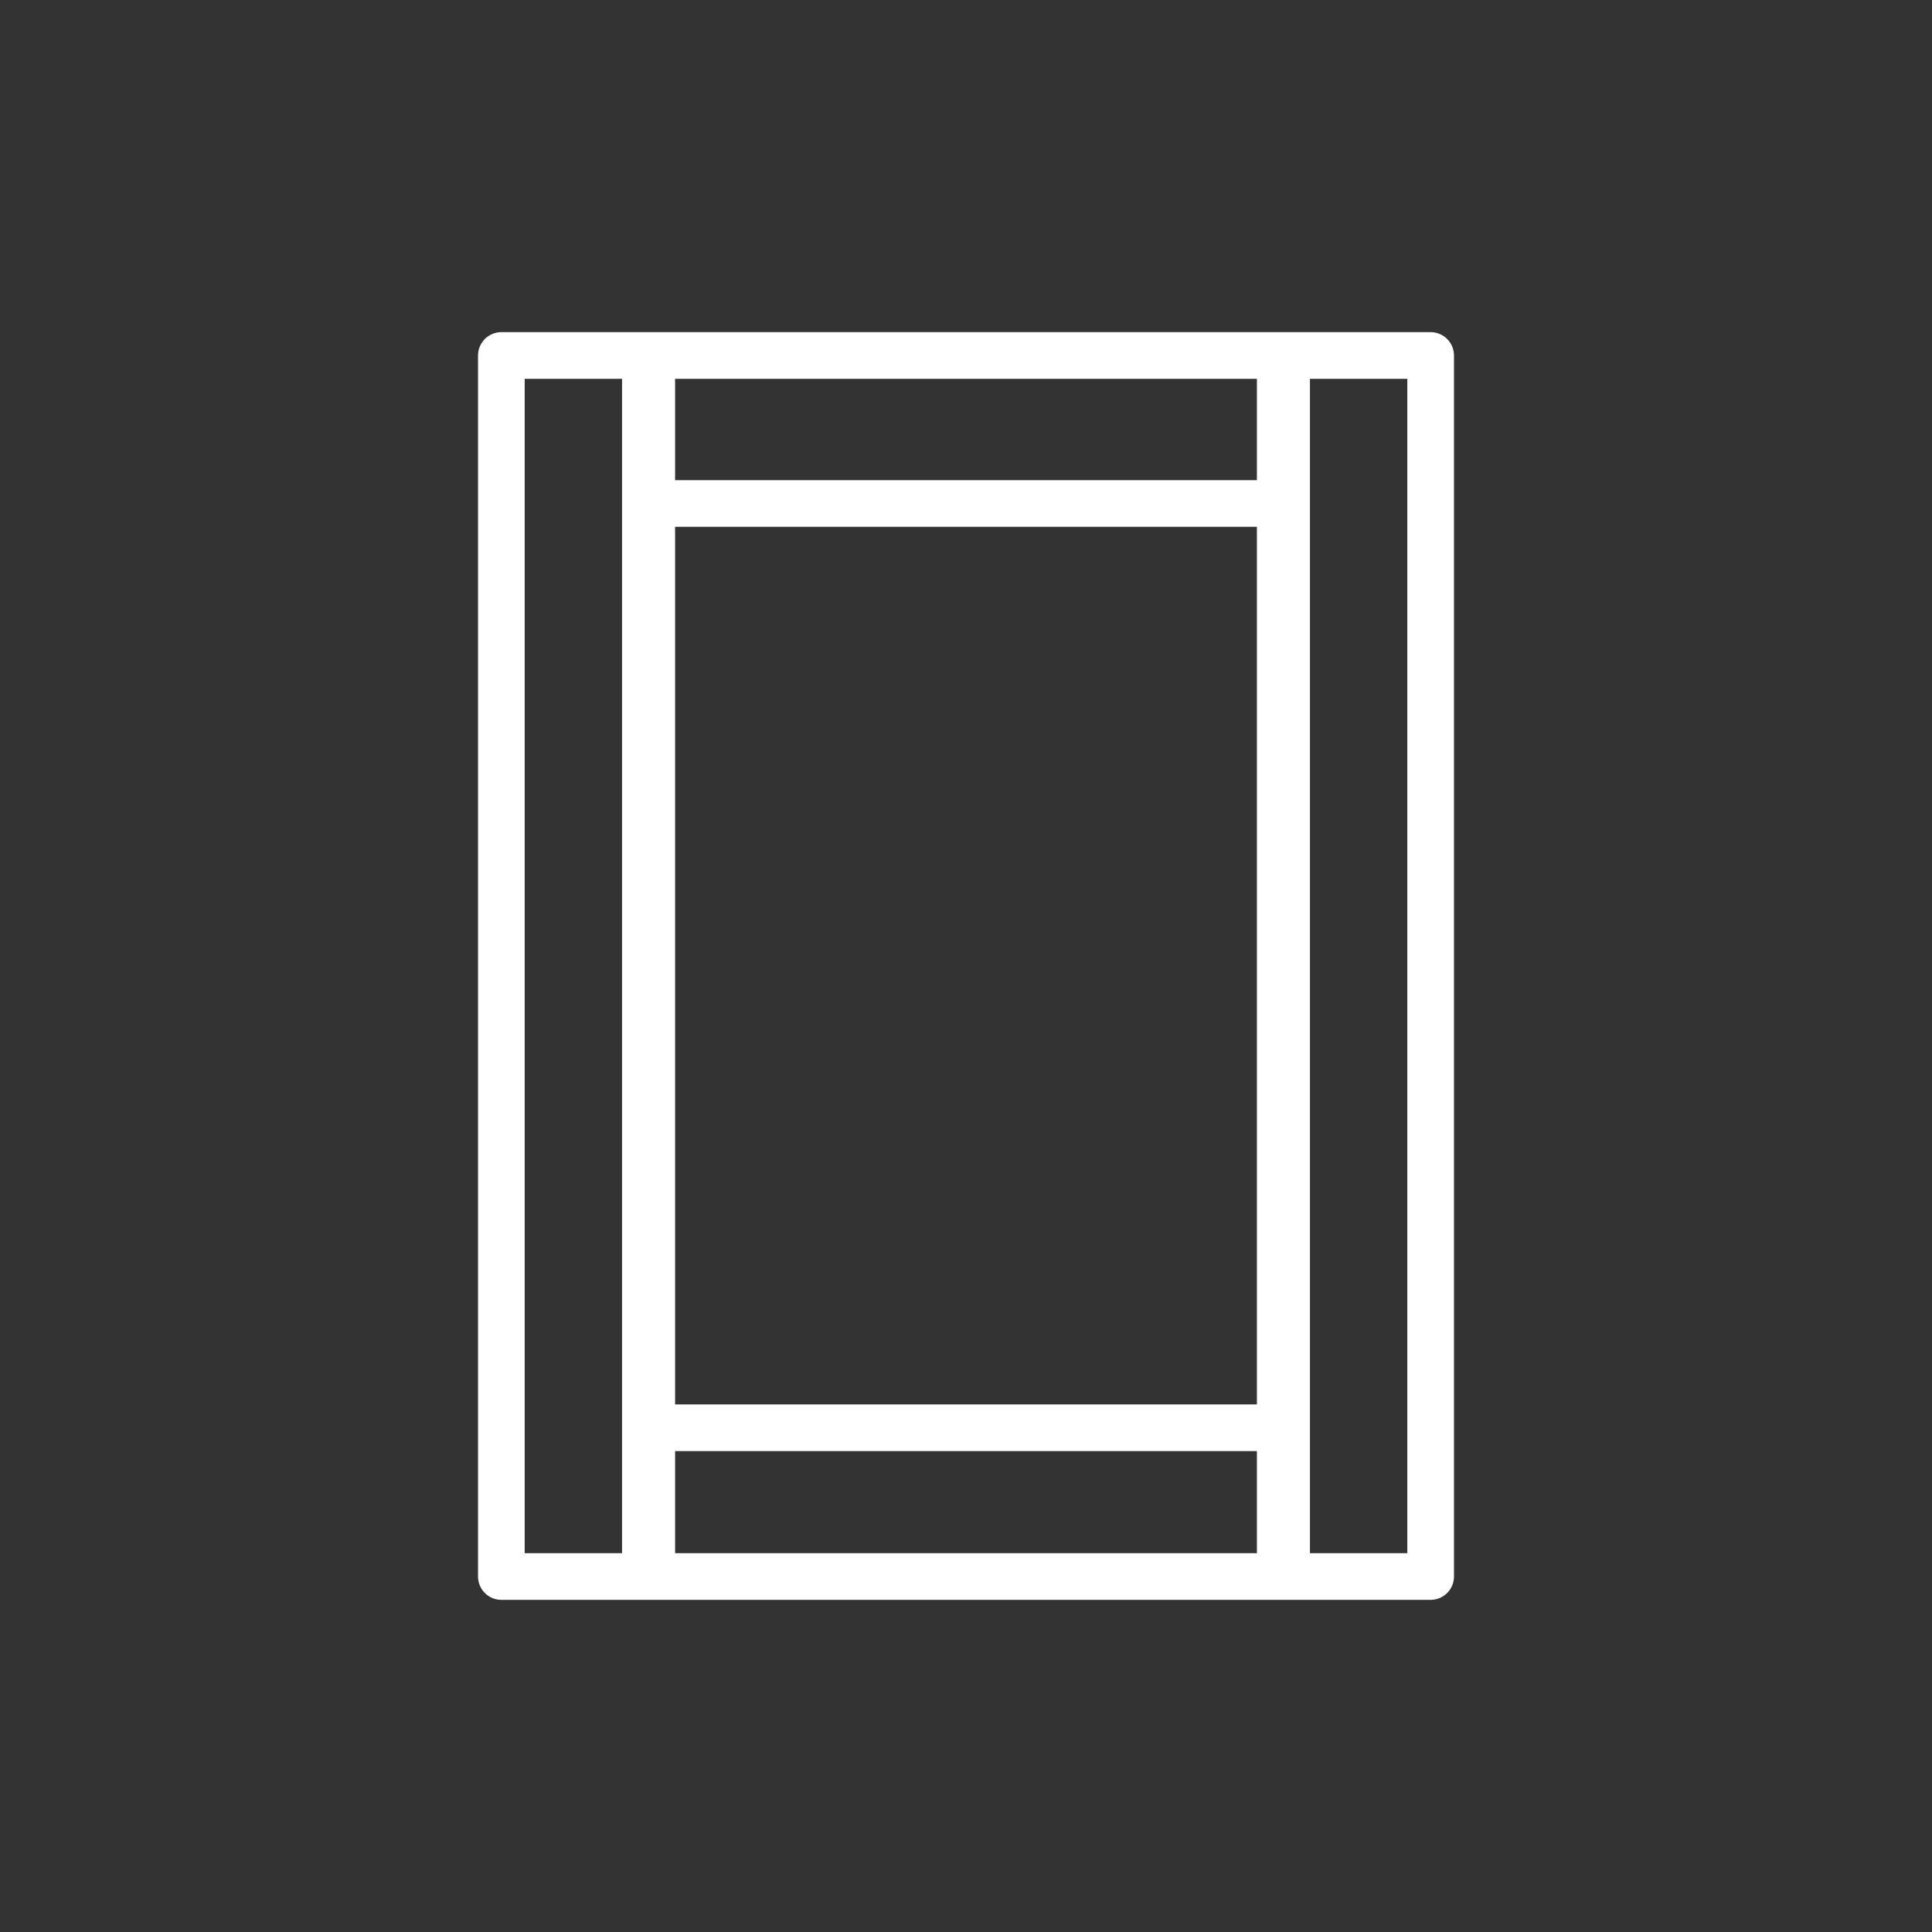
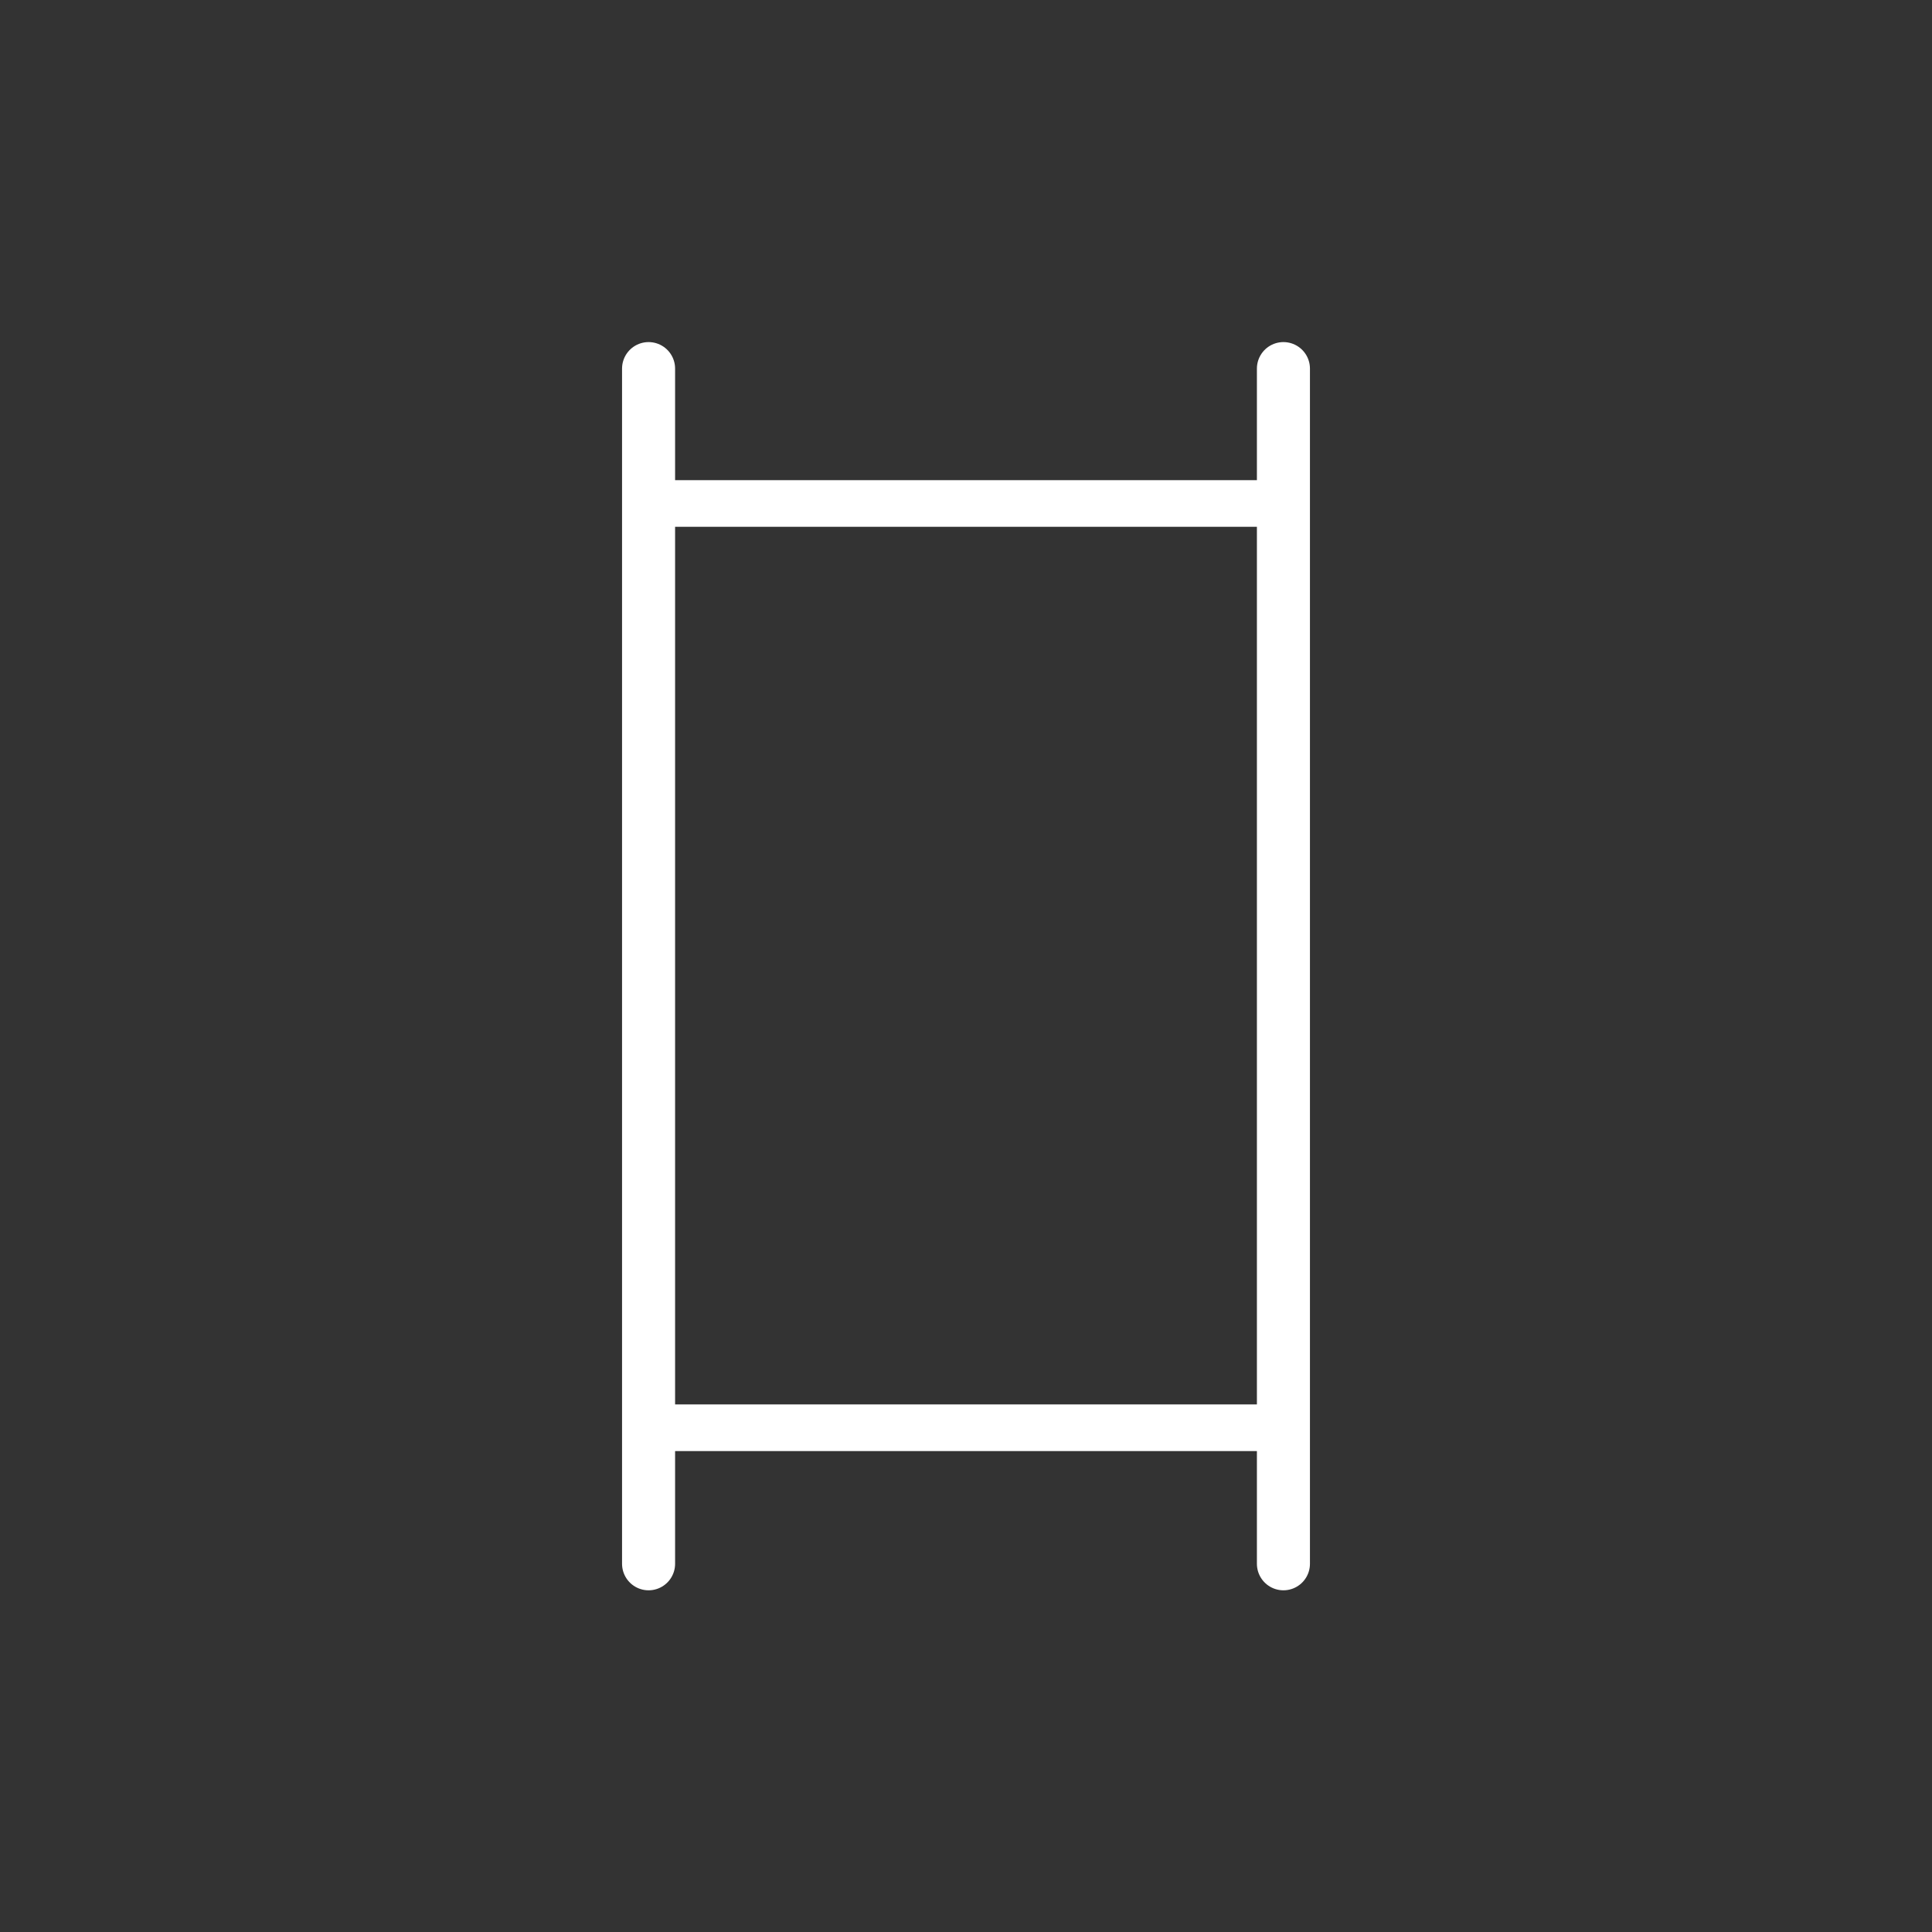
<svg xmlns="http://www.w3.org/2000/svg" id="Layer_1" width="500" height="500" version="1.1" viewBox="0 0 500 500">
  <rect x="0" y="0" width="500" height="500" fill="#333333" stroke="none" />
-   <rect x="129.75" y="92" width="240.5" height="316" fill="none" stroke="#fff" stroke-linecap="round" stroke-linejoin="round" stroke-width="12.075" />
  <line x1="167.85" y1="404.705" x2="167.85" y2="95.395" fill="none" stroke="#fff" stroke-linecap="round" stroke-linejoin="round" stroke-width="13.728" />
  <line x1="332.15" y1="95.395" x2="332.15" y2="404.705" fill="none" stroke="#fff" stroke-linecap="round" stroke-linejoin="round" stroke-width="13.728" />
  <line x1="167.124" y1="130.3" x2="326.363" y2="130.3" fill="none" stroke="#fff" stroke-linecap="round" stroke-linejoin="round" stroke-width="12.075" />
  <line x1="163.632" y1="369.5" x2="333.347" y2="369.5" fill="none" stroke="#fff" stroke-miterlimit="10" stroke-width="12.075" />
</svg>